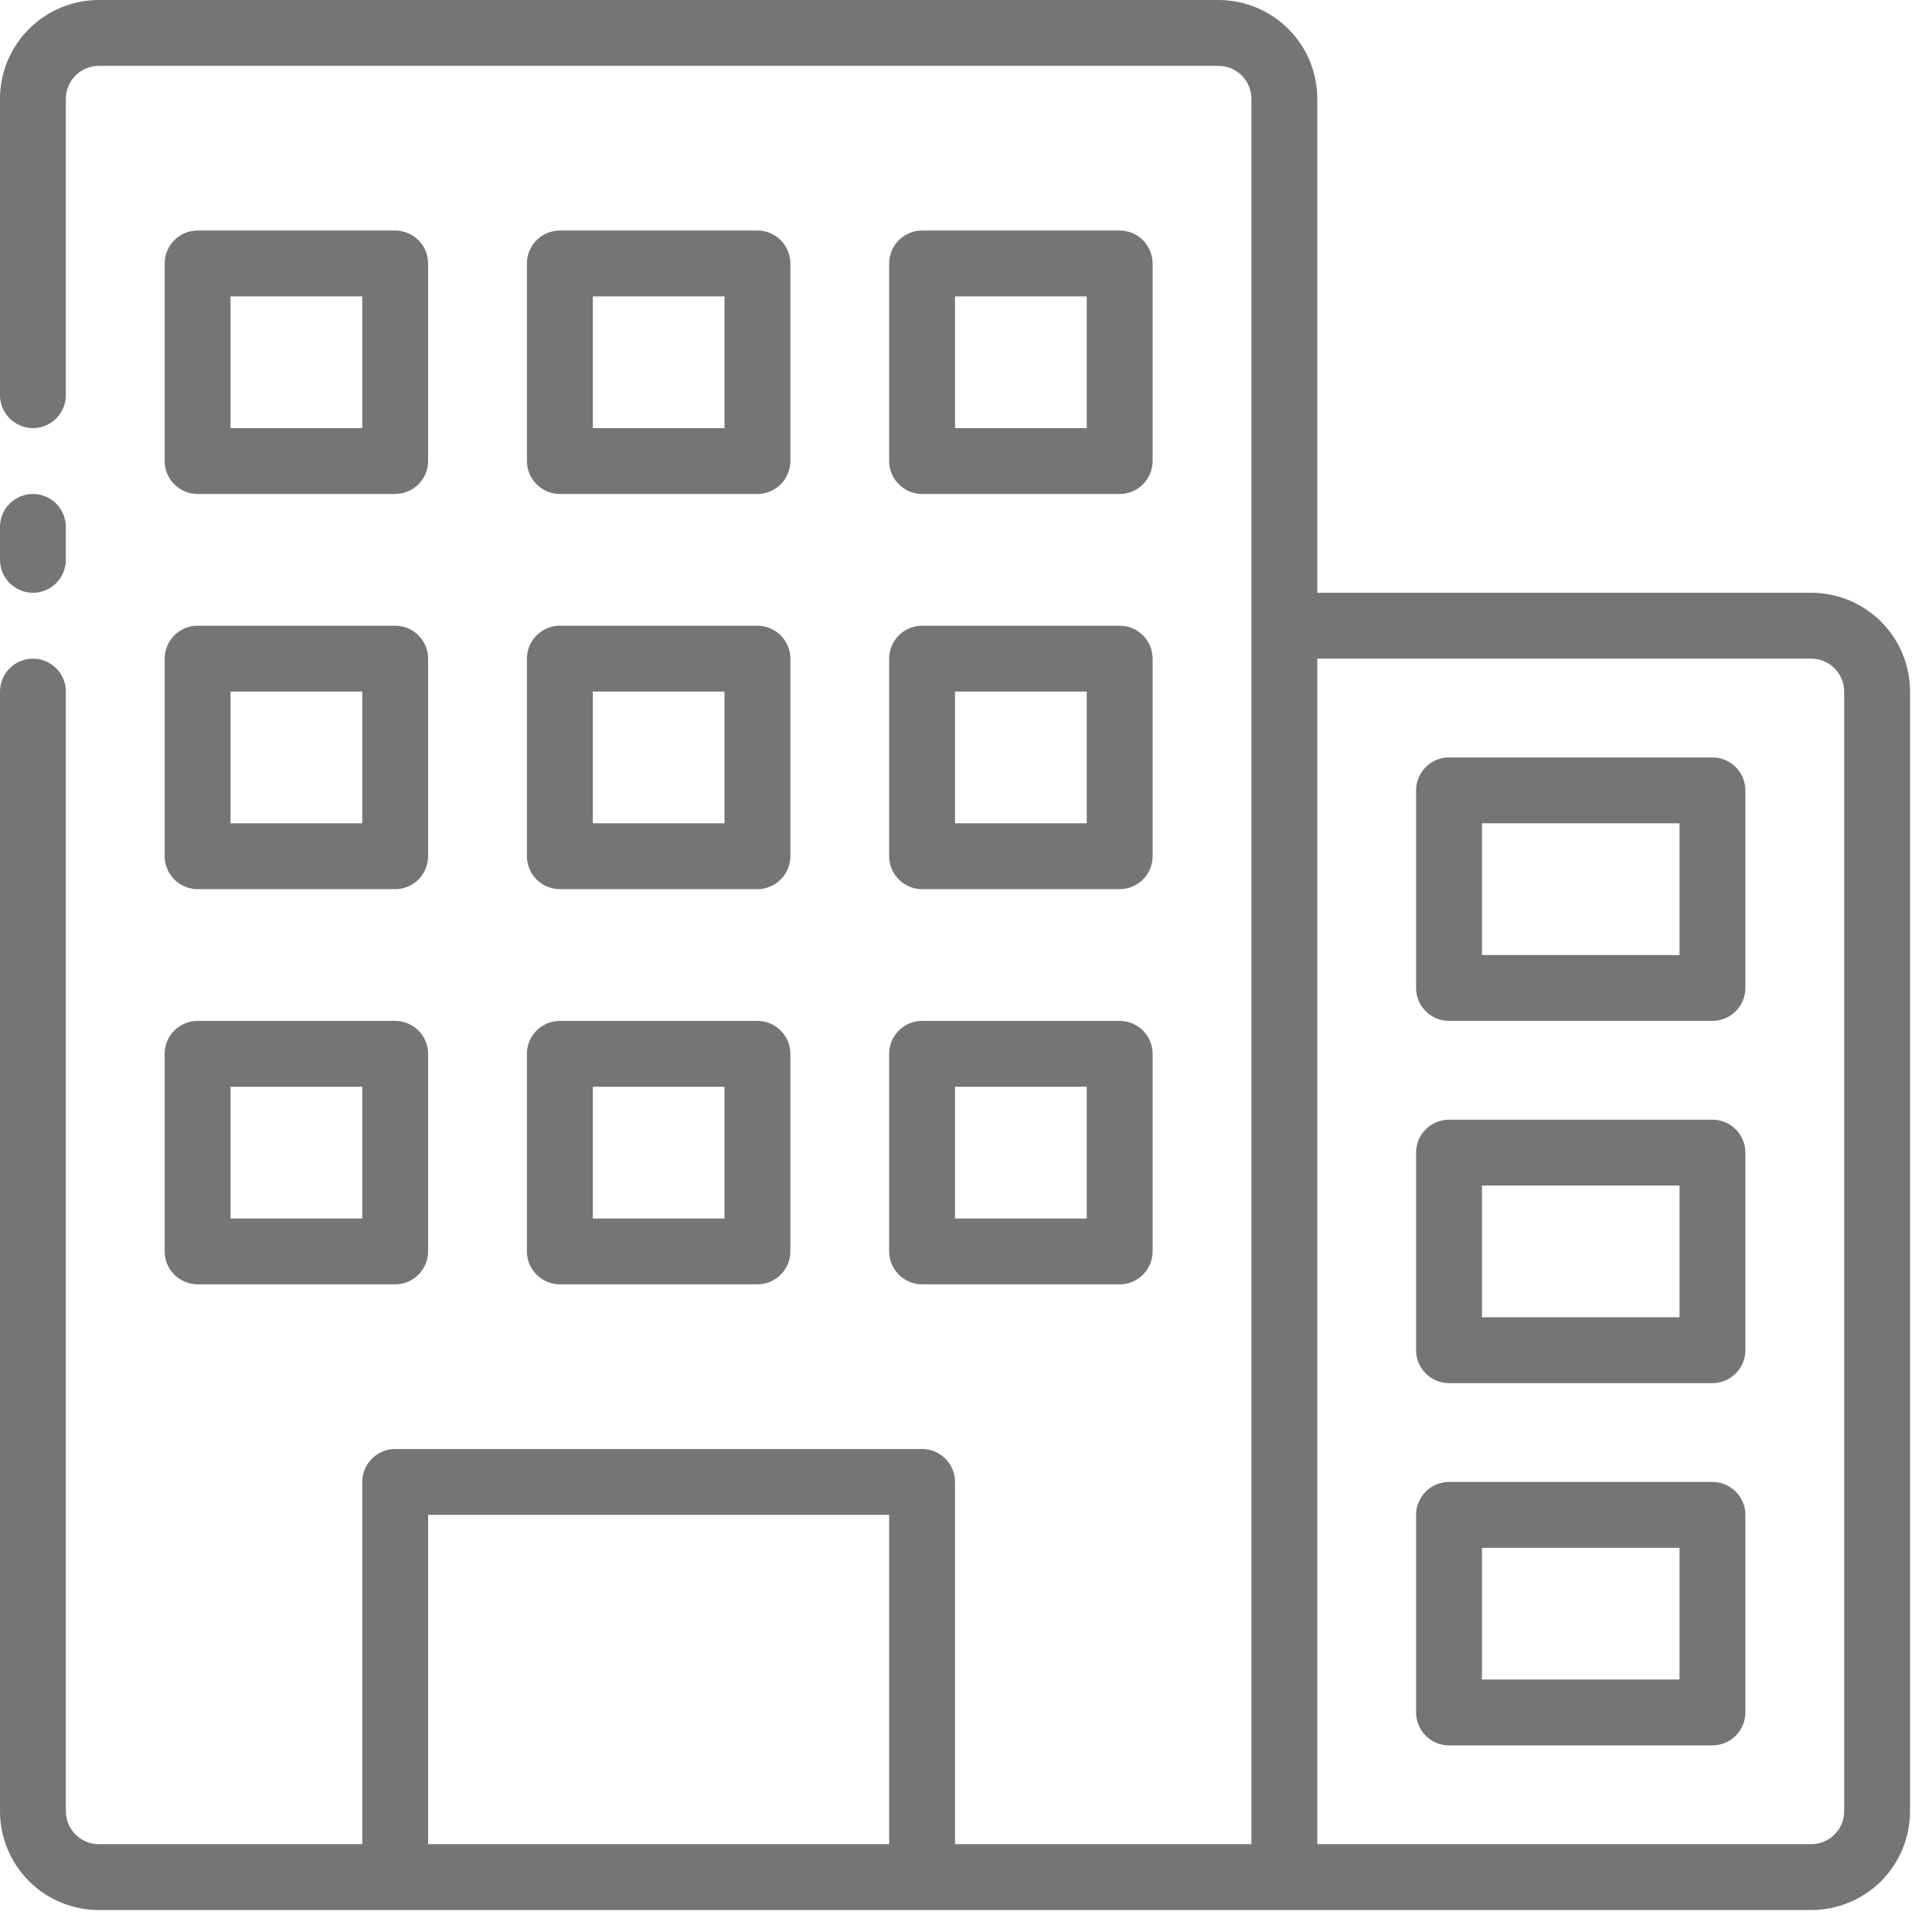
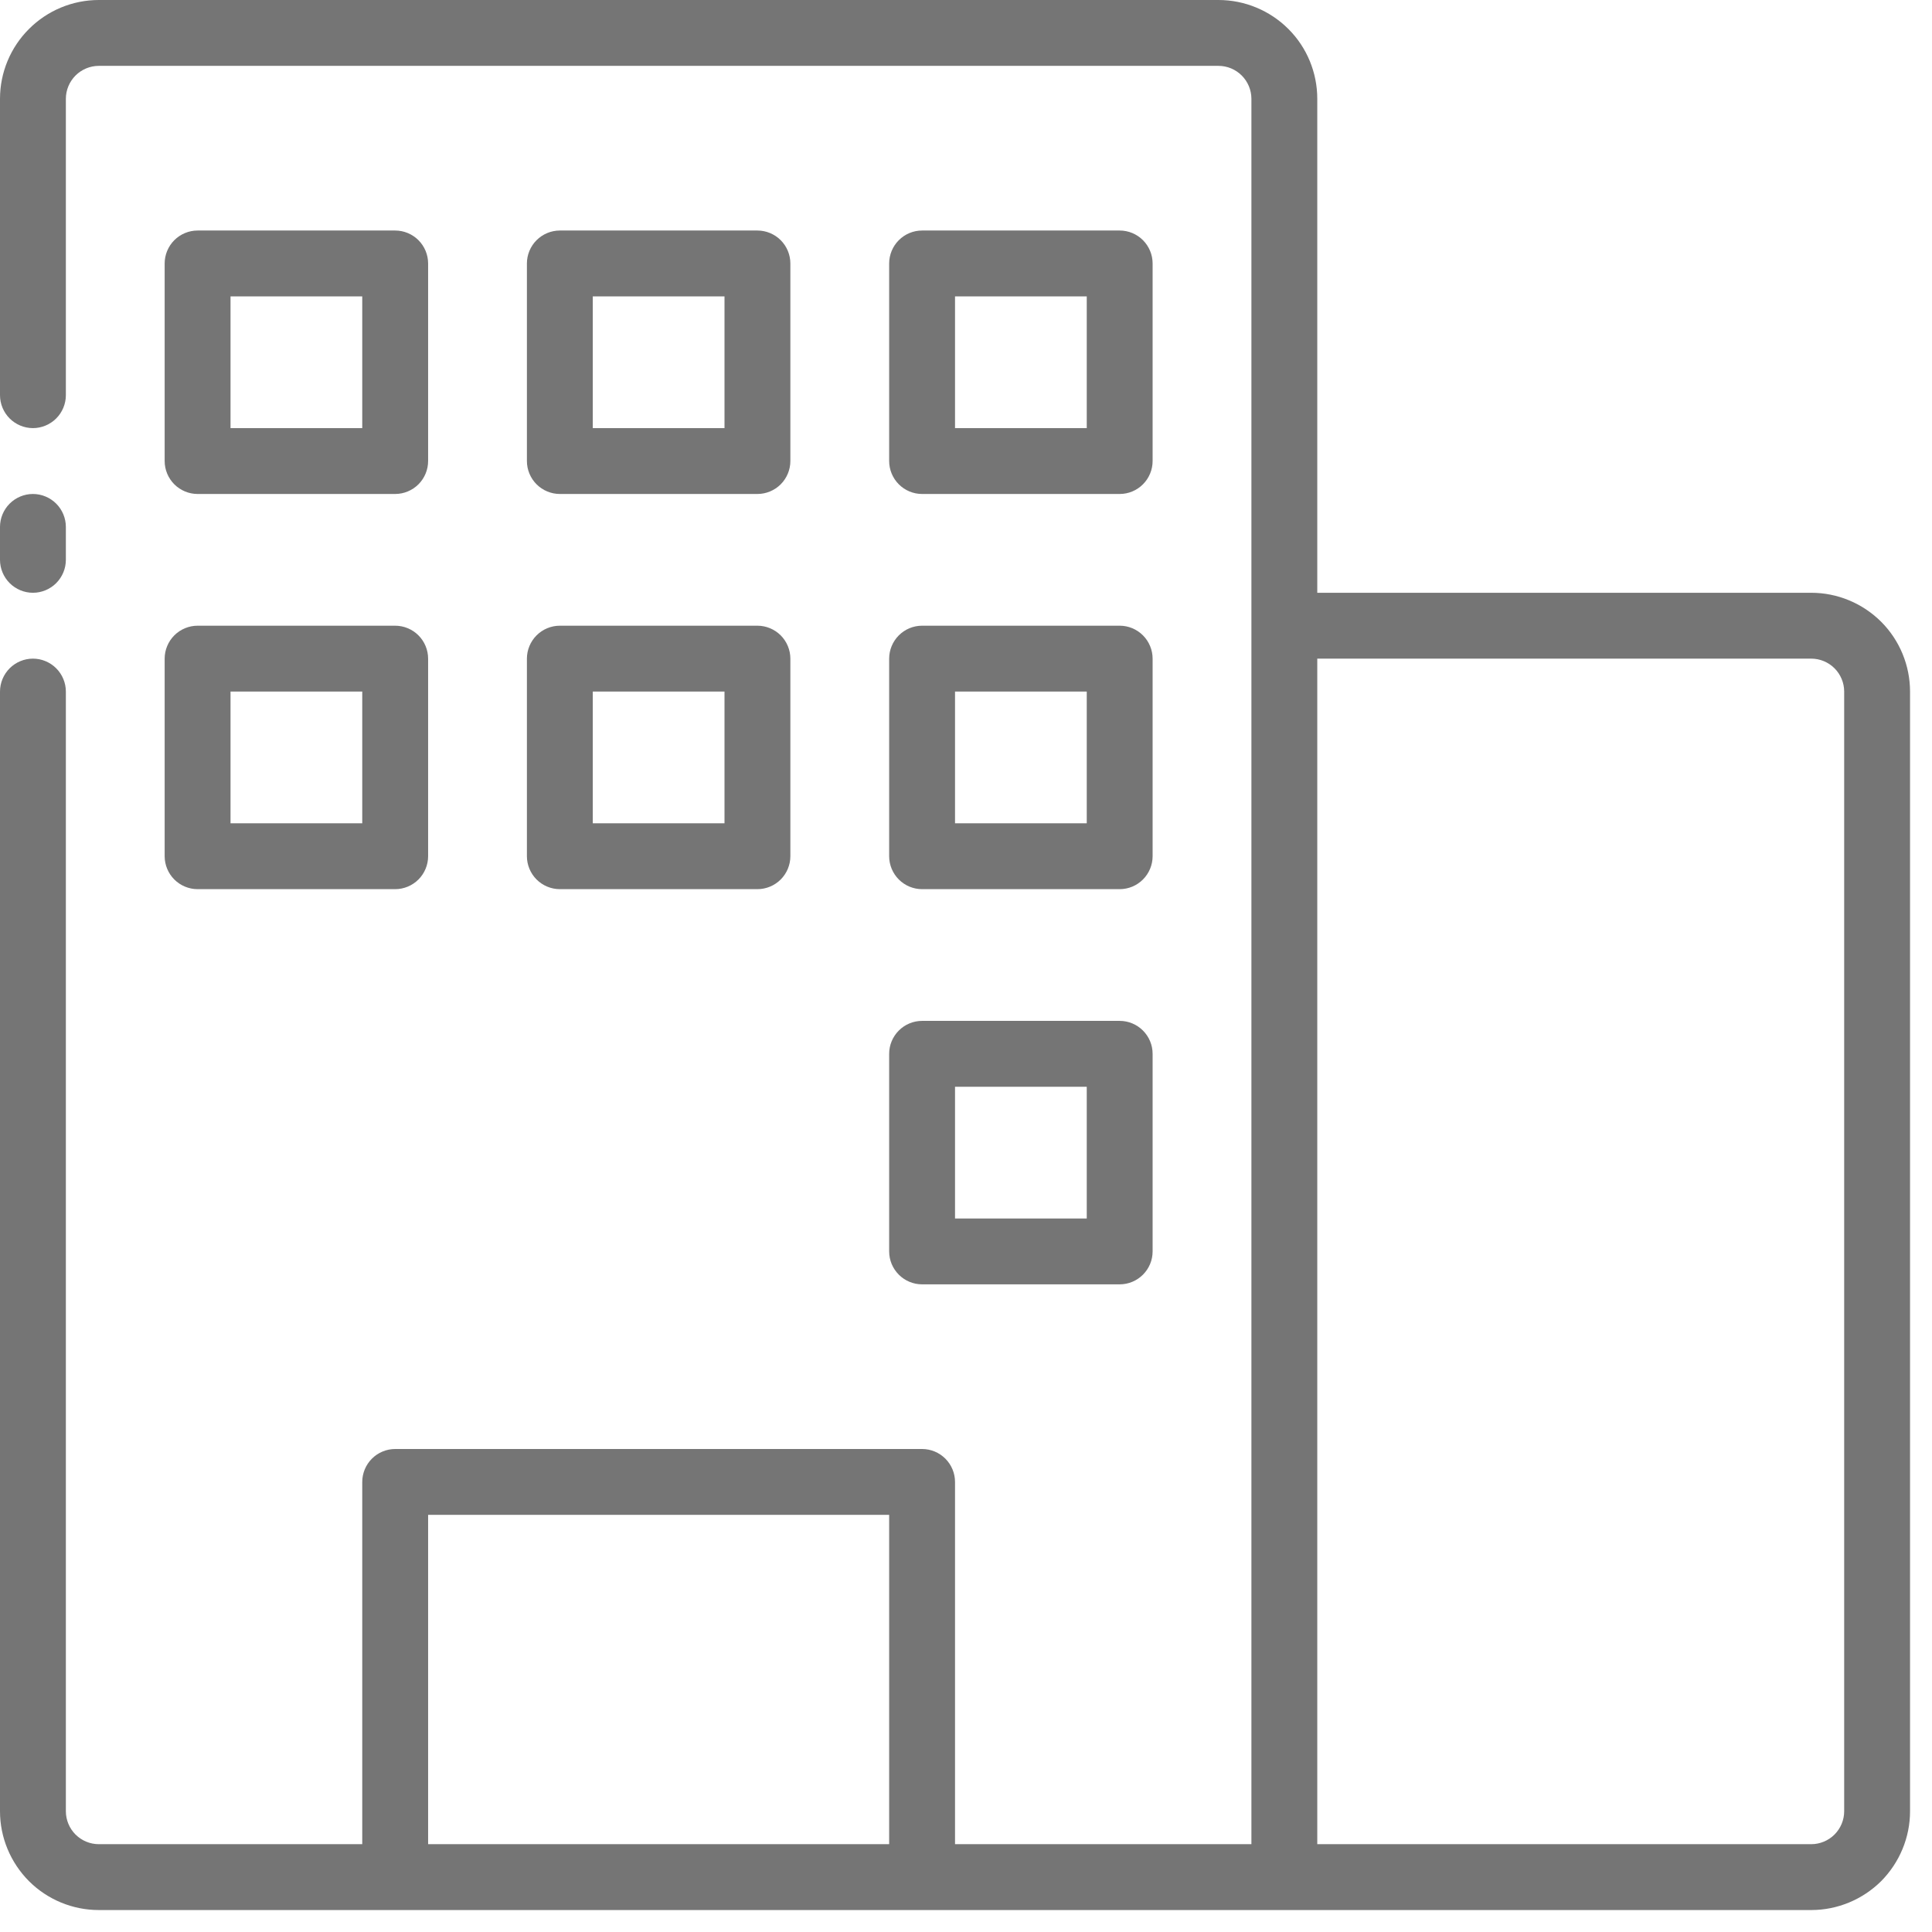
<svg xmlns="http://www.w3.org/2000/svg" width="22" height="22" viewBox="0 0 22 22" fill="none">
  <path d="M0.375 6.75C0.474 6.75 0.57 6.71 0.64 6.64C0.71 6.57 0.75 6.474 0.75 6.375V6C0.75 5.901 0.71 5.805 0.64 5.735C0.57 5.665 0.474 5.625 0.375 5.625C0.276 5.625 0.18 5.665 0.11 5.735C0.04 5.805 0 5.901 0 6V6.375C0 6.474 0.04 6.57 0.11 6.64C0.18 6.71 0.276 6.75 0.375 6.75Z" fill="#757575" />
  <path d="M20.625 6.75H15V1.125C15 0.827 14.882 0.54 14.671 0.33C14.46 0.119 14.173 0 13.875 0H1.125C0.827 0 0.54 0.119 0.33 0.33C0.119 0.54 0 0.827 0 1.125V4.5C0 4.599 0.04 4.695 0.11 4.765C0.18 4.835 0.276 4.875 0.375 4.875C0.474 4.875 0.57 4.835 0.64 4.765C0.71 4.695 0.75 4.599 0.75 4.5V1.125C0.75 1.026 0.79 0.93 0.86 0.86C0.93 0.79 1.026 0.75 1.125 0.75H13.875C13.975 0.75 14.07 0.79 14.14 0.86C14.21 0.93 14.25 1.026 14.25 1.125V21H10.875V16.875C10.875 16.776 10.835 16.68 10.765 16.61C10.695 16.54 10.6 16.5 10.5 16.5H4.5C4.401 16.5 4.305 16.54 4.235 16.61C4.165 16.68 4.125 16.776 4.125 16.875V21H1.125C1.026 21 0.93 20.96 0.86 20.89C0.79 20.82 0.75 20.724 0.75 20.625V7.875C0.75 7.776 0.71 7.68 0.64 7.61C0.57 7.54 0.474 7.5 0.375 7.5C0.276 7.5 0.18 7.54 0.11 7.61C0.04 7.68 0 7.776 0 7.875V20.625C0 20.923 0.119 21.209 0.33 21.421C0.54 21.631 0.827 21.75 1.125 21.75H20.625C20.923 21.75 21.209 21.631 21.421 21.421C21.631 21.209 21.75 20.923 21.75 20.625V7.875C21.75 7.577 21.631 7.29 21.421 7.08C21.209 6.869 20.923 6.75 20.625 6.75ZM10.125 21H4.875V17.25H10.125V21ZM21 20.625C21 20.724 20.96 20.82 20.89 20.89C20.82 20.96 20.724 21 20.625 21H15V7.5H20.625C20.724 7.5 20.82 7.54 20.89 7.61C20.96 7.68 21 7.776 21 7.875V20.625Z" fill="#757575" />
-   <path d="M19.5 8.625H16.5C16.401 8.625 16.305 8.665 16.235 8.735C16.165 8.805 16.125 8.901 16.125 9V11.25C16.125 11.35 16.165 11.445 16.235 11.515C16.305 11.585 16.401 11.625 16.5 11.625H19.5C19.599 11.625 19.695 11.585 19.765 11.515C19.835 11.445 19.875 11.35 19.875 11.25V9C19.875 8.901 19.835 8.805 19.765 8.735C19.695 8.665 19.599 8.625 19.5 8.625ZM19.125 10.875H16.875V9.375H19.125V10.875Z" fill="#757575" />
-   <path d="M19.5 12.75H16.5C16.401 12.75 16.305 12.79 16.235 12.86C16.165 12.93 16.125 13.025 16.125 13.125V15.375C16.125 15.475 16.165 15.57 16.235 15.64C16.305 15.71 16.401 15.75 16.5 15.75H19.5C19.599 15.75 19.695 15.71 19.765 15.64C19.835 15.57 19.875 15.475 19.875 15.375V13.125C19.875 13.025 19.835 12.93 19.765 12.86C19.695 12.79 19.599 12.75 19.5 12.75ZM19.125 15H16.875V13.5H19.125V15Z" fill="#757575" />
-   <path d="M19.5 16.875H16.5C16.401 16.875 16.305 16.915 16.235 16.985C16.165 17.055 16.125 17.151 16.125 17.25V19.5C16.125 19.599 16.165 19.695 16.235 19.765C16.305 19.835 16.401 19.875 16.5 19.875H19.5C19.599 19.875 19.695 19.835 19.765 19.765C19.835 19.695 19.875 19.599 19.875 19.5V17.25C19.875 17.151 19.835 17.055 19.765 16.985C19.695 16.915 19.599 16.875 19.5 16.875ZM19.125 19.125H16.875V17.625H19.125V19.125Z" fill="#757575" />
  <path d="M10.5 5.625H12.75C12.85 5.625 12.945 5.585 13.015 5.515C13.085 5.445 13.125 5.349 13.125 5.25V3C13.125 2.901 13.085 2.805 13.015 2.735C12.945 2.665 12.85 2.625 12.75 2.625H10.5C10.4 2.625 10.305 2.665 10.235 2.735C10.165 2.805 10.125 2.901 10.125 3V5.25C10.125 5.349 10.165 5.445 10.235 5.515C10.305 5.585 10.4 5.625 10.5 5.625ZM10.875 3.375H12.375V4.875H10.875V3.375Z" fill="#757575" />
  <path d="M2.25 5.625H4.5C4.599 5.625 4.695 5.585 4.765 5.515C4.835 5.445 4.875 5.349 4.875 5.25V3C4.875 2.901 4.835 2.805 4.765 2.735C4.695 2.665 4.599 2.625 4.5 2.625H2.25C2.151 2.625 2.055 2.665 1.985 2.735C1.915 2.805 1.875 2.901 1.875 3V5.25C1.875 5.349 1.915 5.445 1.985 5.515C2.055 5.585 2.151 5.625 2.25 5.625ZM2.625 3.375H4.125V4.875H2.625V3.375Z" fill="#757575" />
  <path d="M6.375 5.625H8.625C8.724 5.625 8.82 5.585 8.89 5.515C8.96 5.445 9 5.349 9 5.25V3C9 2.901 8.96 2.805 8.89 2.735C8.82 2.665 8.724 2.625 8.625 2.625H6.375C6.276 2.625 6.18 2.665 6.11 2.735C6.04 2.805 6 2.901 6 3V5.25C6 5.349 6.04 5.445 6.11 5.515C6.18 5.585 6.276 5.625 6.375 5.625ZM6.75 3.375H8.25V4.875H6.75V3.375Z" fill="#757575" />
  <path d="M10.125 9.75C10.125 9.849 10.165 9.945 10.235 10.015C10.305 10.085 10.4 10.125 10.5 10.125H12.75C12.85 10.125 12.945 10.085 13.015 10.015C13.085 9.945 13.125 9.849 13.125 9.75V7.5C13.125 7.401 13.085 7.305 13.015 7.235C12.945 7.165 12.85 7.125 12.75 7.125H10.5C10.4 7.125 10.305 7.165 10.235 7.235C10.165 7.305 10.125 7.401 10.125 7.5V9.75ZM10.875 7.875H12.375V9.375H10.875V7.875Z" fill="#757575" />
  <path d="M1.875 9.75C1.875 9.849 1.915 9.945 1.985 10.015C2.055 10.085 2.151 10.125 2.25 10.125H4.5C4.599 10.125 4.695 10.085 4.765 10.015C4.835 9.945 4.875 9.849 4.875 9.75V7.5C4.875 7.401 4.835 7.305 4.765 7.235C4.695 7.165 4.599 7.125 4.5 7.125H2.25C2.151 7.125 2.055 7.165 1.985 7.235C1.915 7.305 1.875 7.401 1.875 7.5V9.75ZM2.625 7.875H4.125V9.375H2.625V7.875Z" fill="#757575" />
  <path d="M6 9.75C6 9.849 6.04 9.945 6.11 10.015C6.18 10.085 6.276 10.125 6.375 10.125H8.625C8.724 10.125 8.82 10.085 8.89 10.015C8.96 9.945 9 9.849 9 9.75V7.5C9 7.401 8.96 7.305 8.89 7.235C8.82 7.165 8.724 7.125 8.625 7.125H6.375C6.276 7.125 6.18 7.165 6.11 7.235C6.04 7.305 6 7.401 6 7.5V9.75ZM6.75 7.875H8.25V9.375H6.75V7.875Z" fill="#757575" />
  <path d="M10.125 14.25C10.125 14.35 10.165 14.445 10.235 14.515C10.305 14.585 10.4 14.625 10.5 14.625H12.75C12.85 14.625 12.945 14.585 13.015 14.515C13.085 14.445 13.125 14.35 13.125 14.25V12C13.125 11.9 13.085 11.805 13.015 11.735C12.945 11.665 12.85 11.625 12.75 11.625H10.5C10.4 11.625 10.305 11.665 10.235 11.735C10.165 11.805 10.125 11.9 10.125 12V14.25ZM10.875 12.375H12.375V13.875H10.875V12.375Z" fill="#757575" />
-   <path d="M1.875 14.25C1.875 14.35 1.915 14.445 1.985 14.515C2.055 14.585 2.151 14.625 2.25 14.625H4.5C4.599 14.625 4.695 14.585 4.765 14.515C4.835 14.445 4.875 14.35 4.875 14.25V12C4.875 11.9 4.835 11.805 4.765 11.735C4.695 11.665 4.599 11.625 4.5 11.625H2.25C2.151 11.625 2.055 11.665 1.985 11.735C1.915 11.805 1.875 11.9 1.875 12V14.25ZM2.625 12.375H4.125V13.875H2.625V12.375Z" fill="#757575" />
-   <path d="M6 14.25C6 14.35 6.04 14.445 6.11 14.515C6.18 14.585 6.276 14.625 6.375 14.625H8.625C8.724 14.625 8.82 14.585 8.89 14.515C8.96 14.445 9 14.35 9 14.25V12C9 11.9 8.96 11.805 8.89 11.735C8.82 11.665 8.724 11.625 8.625 11.625H6.375C6.276 11.625 6.18 11.665 6.11 11.735C6.04 11.805 6 11.9 6 12V14.25ZM6.75 12.375H8.25V13.875H6.75V12.375Z" fill="#757575" />
</svg>